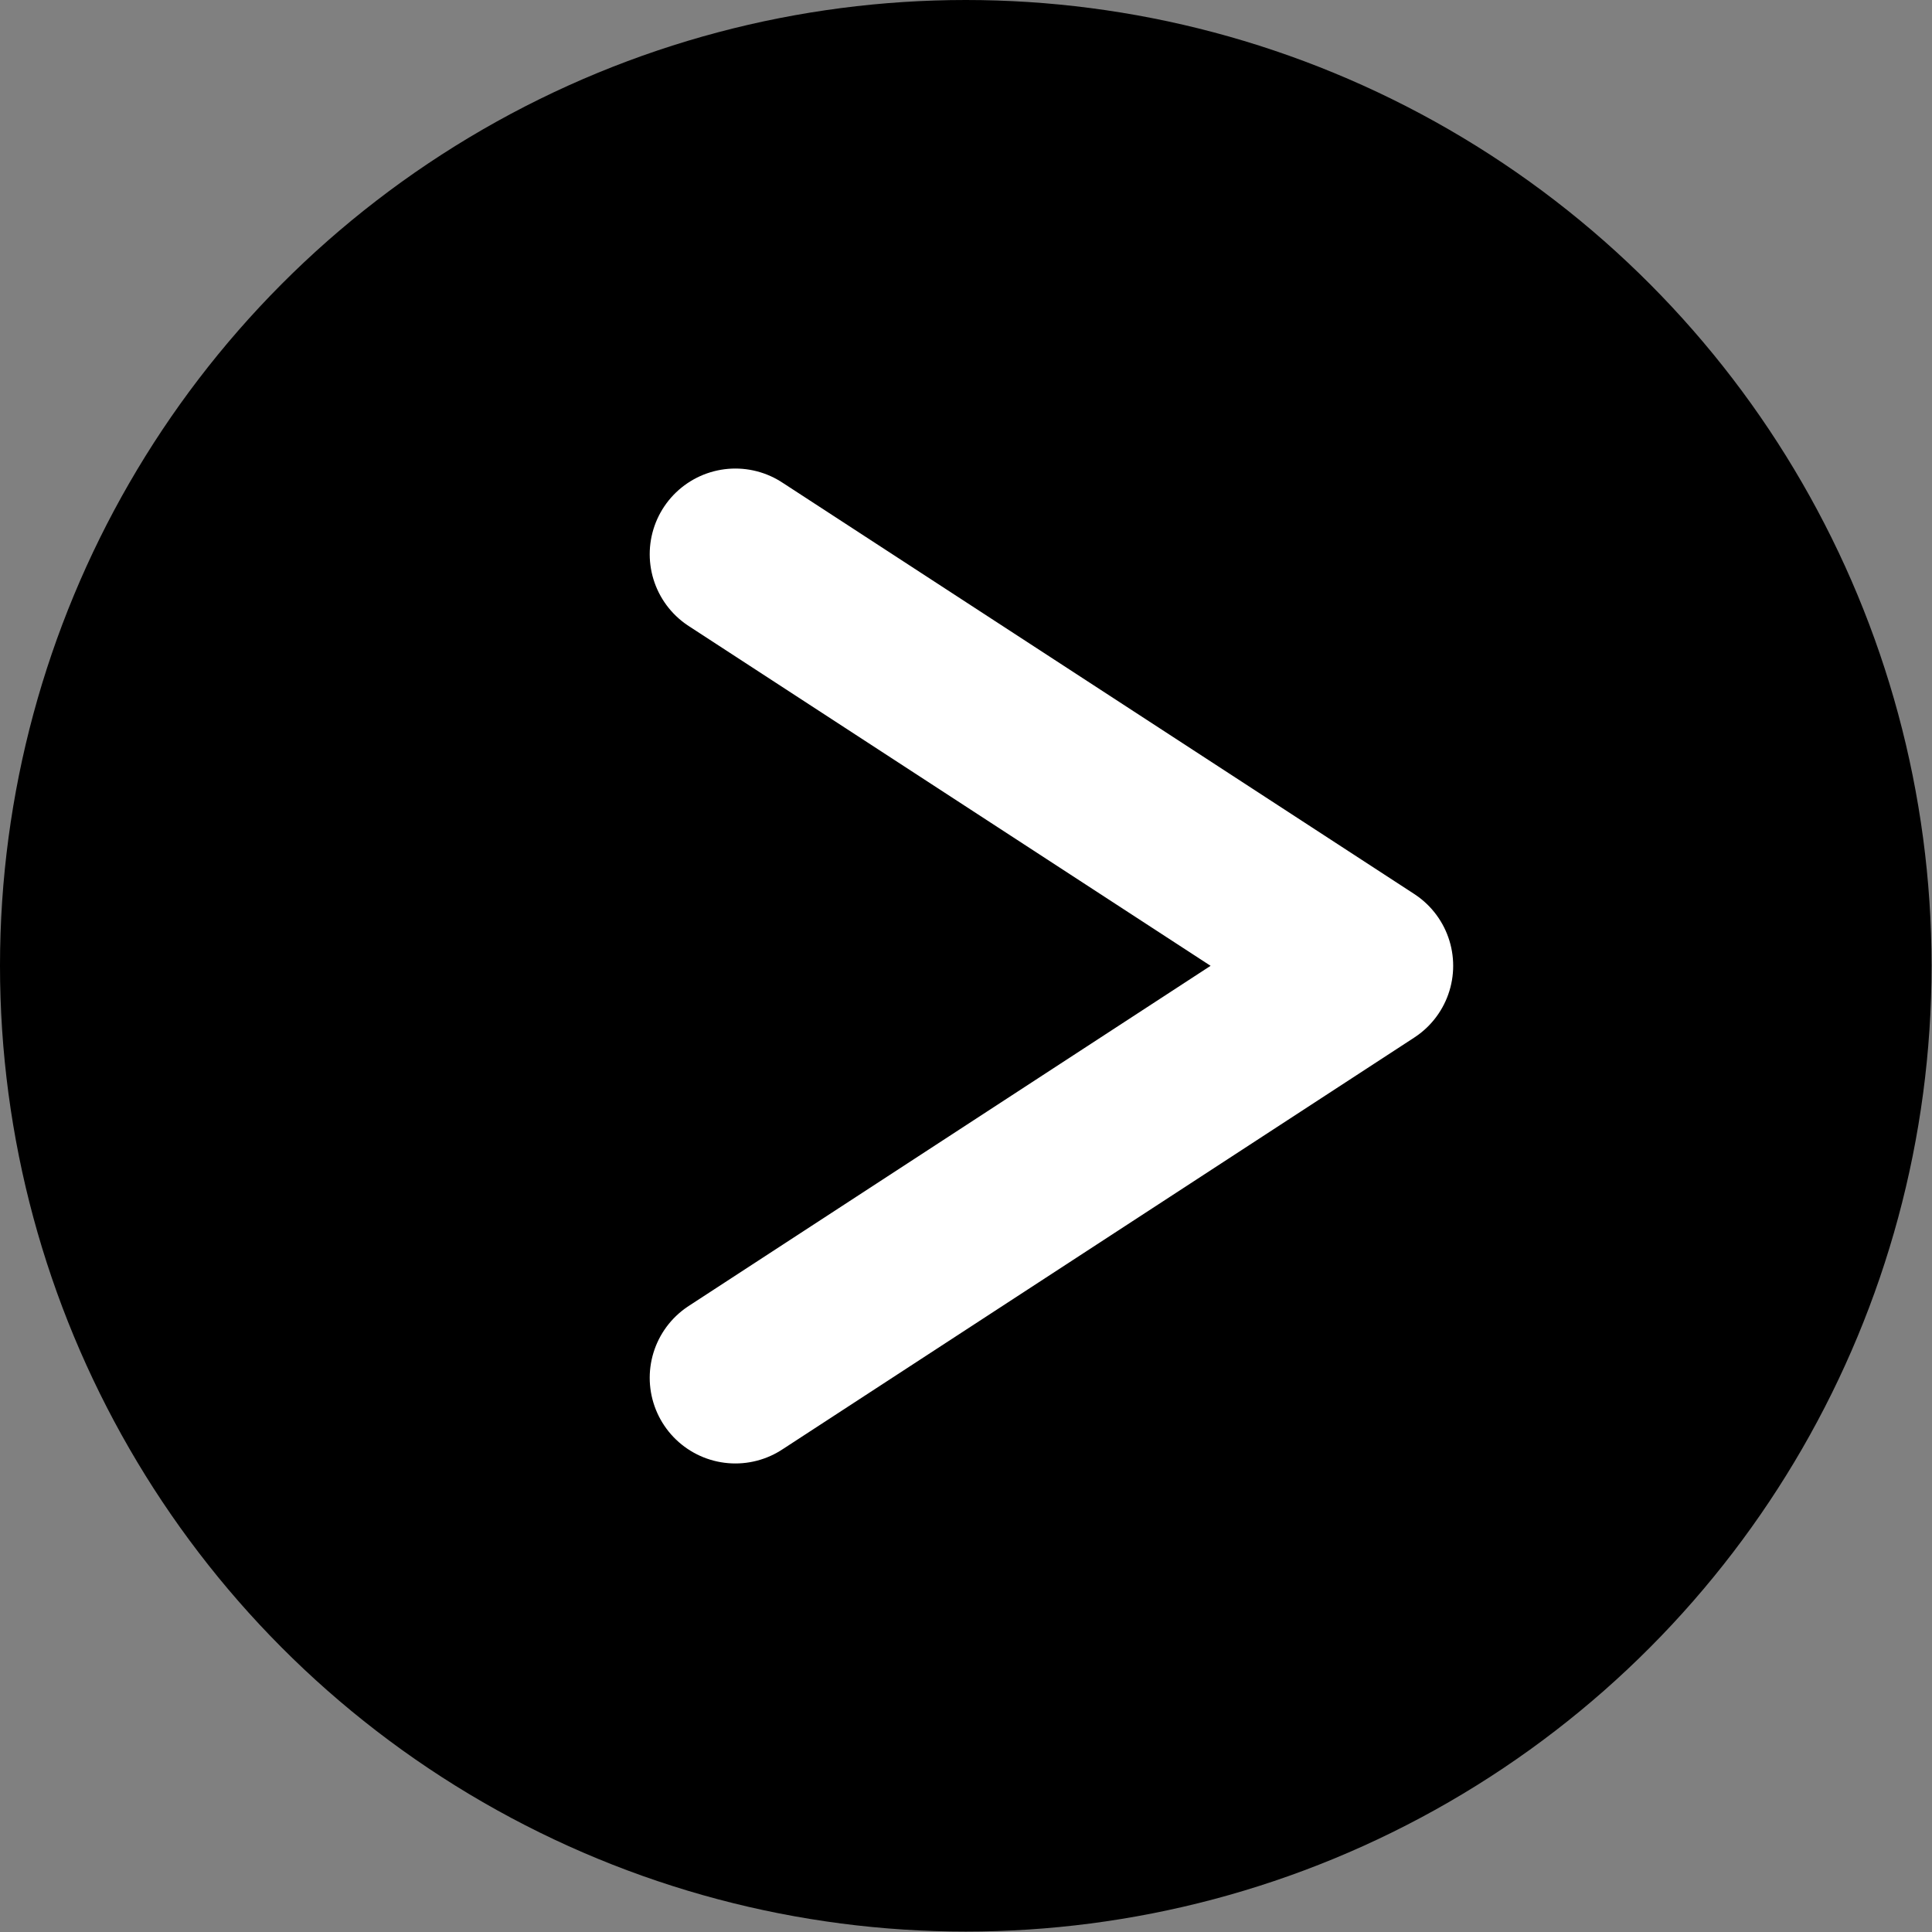
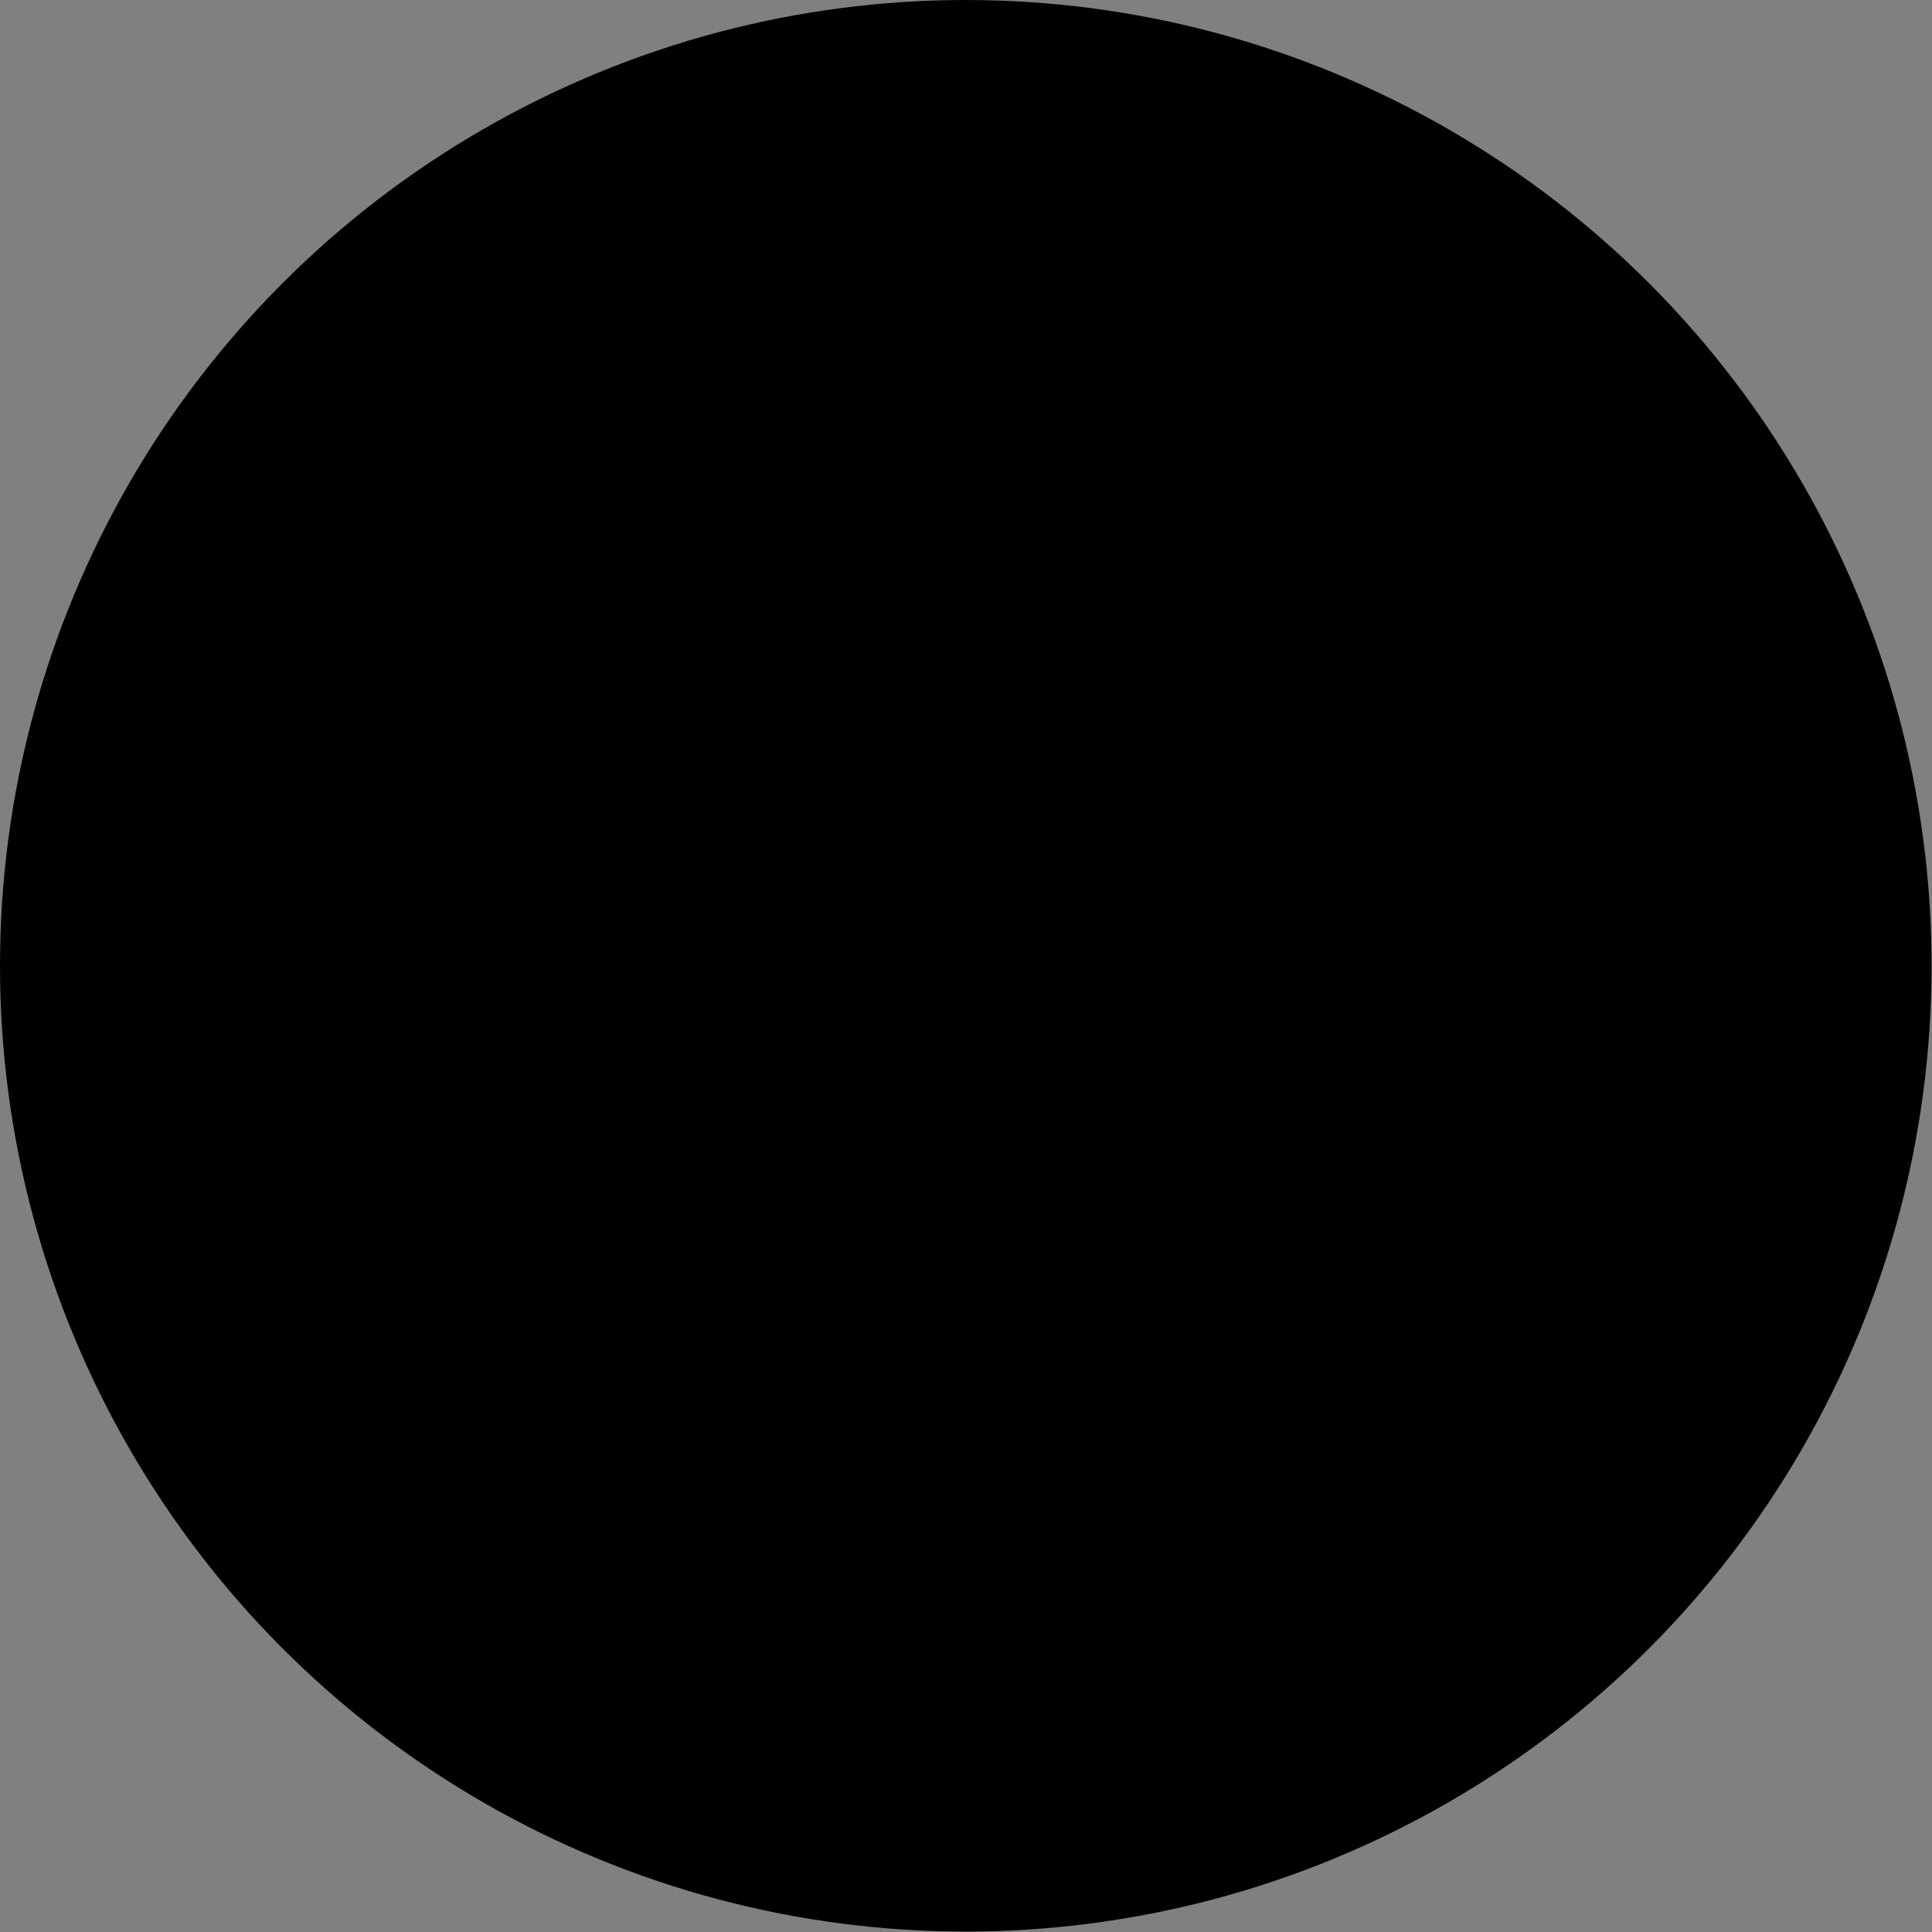
<svg xmlns="http://www.w3.org/2000/svg" viewBox="0 0 45.11 45.11">
  <rect x="0" y="0" width="45.11" height="45.11" fill="#808080" stroke="none" />
  <defs>
    <style>.cls-1{fill:none;stroke:#fff;stroke-linecap:round;stroke-linejoin:round;stroke-width:4px;}</style>
  </defs>
  <g id="レイヤー_2" data-name="レイヤー 2">
    <g id="レイヤー_1-2" data-name="レイヤー 1">
      <circle cx="22.55" cy="22.55" r="22.55" />
-       <polyline class="cls-1" points="17.17 12.94 31.93 22.55 17.17 32.17" />
    </g>
  </g>
</svg>